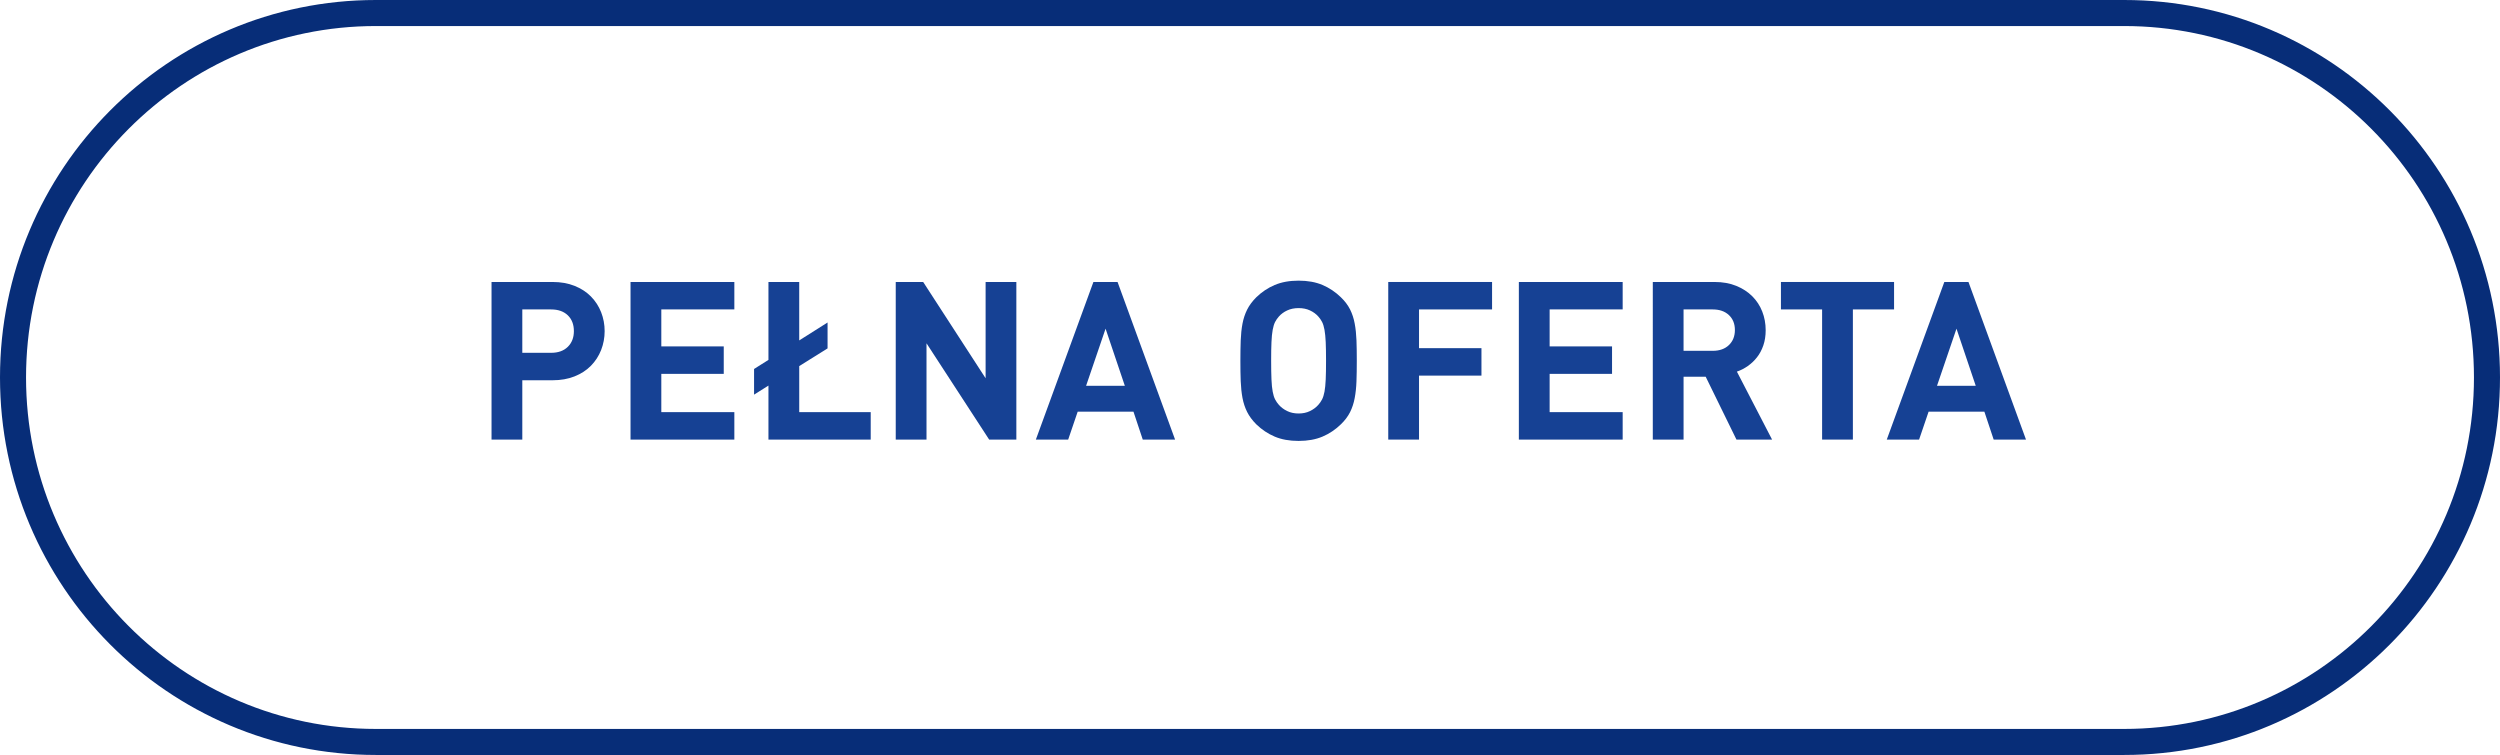
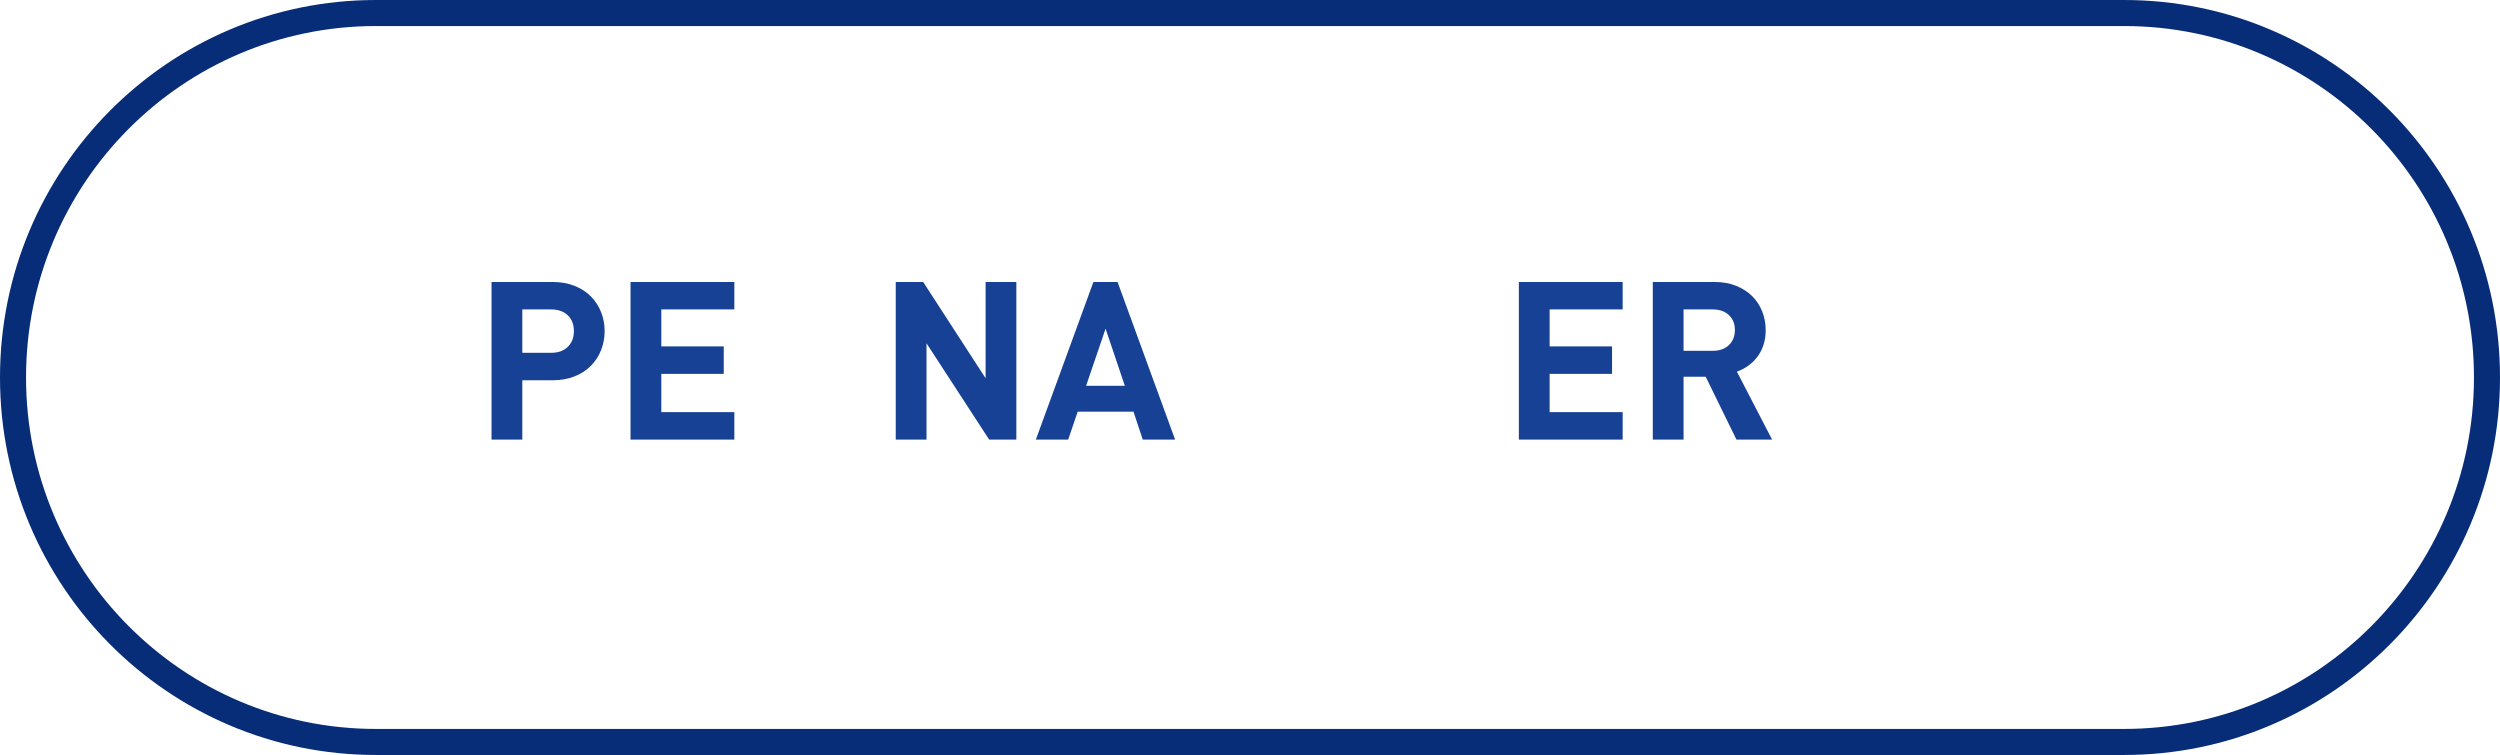
<svg xmlns="http://www.w3.org/2000/svg" version="1.1" id="Layer_1" x="0px" y="0px" width="192px" height="57.982px" viewBox="0 0 192 57.982" enable-background="new 0 0 192 57.982" xml:space="preserve">
  <path fill-rule="evenodd" clip-rule="evenodd" fill="none" stroke="#072D78" stroke-width="2" stroke-miterlimit="10" d="M28.871,1  H163.13C178.522,1,191,13.533,191,28.991c0,15.459-12.478,27.991-27.87,27.991H28.871C13.479,56.982,1,44.45,1,28.991  C1,13.533,13.479,1,28.871,1z" />
  <g>
    <path fill="#164194" d="M42.441,21.656c0.625,0,1.186,0.099,1.684,0.297c0.498,0.199,0.918,0.471,1.258,0.816   c0.34,0.346,0.602,0.748,0.783,1.207c0.18,0.459,0.271,0.944,0.271,1.454c0,0.51-0.092,0.995-0.271,1.454   c-0.182,0.459-0.443,0.861-0.783,1.207s-0.76,0.618-1.258,0.816s-1.059,0.297-1.684,0.297h-2.328v4.556H37.75V21.656H42.441z    M40.113,23.764v3.332h2.211c0.543,0,0.971-0.153,1.283-0.459c0.311-0.306,0.467-0.708,0.467-1.207c0-0.51-0.156-0.915-0.467-1.215   c-0.312-0.3-0.74-0.451-1.283-0.451H40.113z" />
    <path fill="#164194" d="M56.398,23.764h-5.609v2.839h4.795v2.108h-4.795v2.941h5.609v2.108h-7.973V21.656h7.973V23.764z" />
-     <path fill="#164194" d="M61.381,26.144l2.176-1.377v1.989l-2.176,1.36v3.536h5.49v2.108h-7.854v-4.148l-1.105,0.697v-1.972   l1.105-0.697v-5.984h2.363V26.144z" />
    <path fill="#164194" d="M78.057,33.76h-2.09l-4.811-7.395v7.395h-2.363V21.656H70.9l4.795,7.395v-7.395h2.361V33.76z" />
    <path fill="#164194" d="M90.246,33.76h-2.482l-0.713-2.142h-4.285l-0.73,2.142h-2.482l4.42-12.104h1.854L90.246,33.76z    M83.412,29.629h2.975l-1.479-4.386L83.412,29.629z" />
-     <path fill="#164194" d="M99.732,21.554c0.703,0,1.314,0.11,1.836,0.332s0.992,0.536,1.41,0.943   c0.307,0.295,0.541,0.606,0.707,0.935c0.164,0.329,0.283,0.688,0.355,1.08c0.074,0.391,0.119,0.822,0.137,1.292   s0.025,0.995,0.025,1.573c0,0.578-0.008,1.102-0.025,1.572s-0.062,0.901-0.137,1.292c-0.072,0.391-0.191,0.751-0.355,1.08   c-0.166,0.329-0.4,0.64-0.707,0.935c-0.418,0.408-0.889,0.722-1.41,0.943s-1.133,0.332-1.836,0.332s-1.314-0.11-1.836-0.332   s-0.992-0.536-1.412-0.943c-0.305-0.306-0.541-0.624-0.705-0.952s-0.283-0.688-0.357-1.08c-0.072-0.391-0.117-0.818-0.135-1.283   s-0.025-0.986-0.025-1.564c0-0.578,0.008-1.1,0.025-1.564c0.018-0.464,0.062-0.892,0.135-1.283c0.074-0.391,0.193-0.751,0.357-1.08   s0.4-0.646,0.705-0.952c0.42-0.408,0.891-0.722,1.412-0.943S99.029,21.554,99.732,21.554z M99.732,23.662   c-0.328,0-0.621,0.06-0.875,0.179c-0.256,0.119-0.469,0.275-0.639,0.467c-0.113,0.125-0.209,0.264-0.289,0.417   c-0.078,0.153-0.141,0.354-0.186,0.604c-0.047,0.25-0.078,0.564-0.094,0.944c-0.018,0.379-0.025,0.858-0.025,1.437   c0,0.578,0.008,1.057,0.025,1.436c0.016,0.38,0.047,0.691,0.094,0.935c0.045,0.244,0.107,0.442,0.186,0.595   c0.08,0.153,0.176,0.292,0.289,0.417c0.17,0.193,0.383,0.352,0.639,0.476c0.254,0.125,0.547,0.187,0.875,0.187   s0.621-0.062,0.875-0.187c0.256-0.125,0.469-0.283,0.639-0.476c0.113-0.125,0.209-0.264,0.289-0.417   c0.078-0.153,0.141-0.351,0.186-0.595c0.045-0.244,0.076-0.555,0.094-0.935c0.018-0.379,0.025-0.858,0.025-1.436   c0-0.578-0.008-1.057-0.025-1.437c-0.018-0.38-0.049-0.694-0.094-0.944c-0.045-0.249-0.107-0.45-0.186-0.604   c-0.08-0.153-0.176-0.292-0.289-0.417c-0.17-0.192-0.383-0.348-0.639-0.467C100.354,23.721,100.061,23.662,99.732,23.662z" />
-     <path fill="#164194" d="M114.59,23.764h-5.609v2.975h4.795v2.108h-4.795v4.913h-2.363V21.656h7.973V23.764z" />
    <path fill="#164194" d="M124.621,23.764h-5.609v2.839h4.793v2.108h-4.793v2.941h5.609v2.108h-7.973V21.656h7.973V23.764z" />
    <path fill="#164194" d="M131.676,21.656c0.623,0,1.18,0.099,1.666,0.297c0.488,0.199,0.898,0.465,1.232,0.799   s0.59,0.725,0.766,1.173s0.264,0.926,0.264,1.437c0,0.431-0.061,0.819-0.18,1.165s-0.279,0.649-0.484,0.909   c-0.203,0.261-0.439,0.485-0.705,0.672s-0.547,0.332-0.842,0.433l2.703,5.219h-2.736l-2.363-4.828h-1.699v4.828h-2.363V21.656   H131.676z M129.297,23.764v3.179h2.242c0.521,0,0.936-0.147,1.242-0.442c0.307-0.295,0.459-0.68,0.459-1.156   s-0.152-0.858-0.459-1.147s-0.721-0.434-1.242-0.434H129.297z" />
-     <path fill="#164194" d="M145.463,23.764h-3.162v9.996h-2.363v-9.996h-3.162v-2.108h8.688V23.764z" />
-     <path fill="#164194" d="M155.596,33.76h-2.482l-0.713-2.142h-4.285l-0.73,2.142h-2.482l4.42-12.104h1.854L155.596,33.76z    M148.762,29.629h2.975l-1.479-4.386L148.762,29.629z" />
  </g>
</svg>